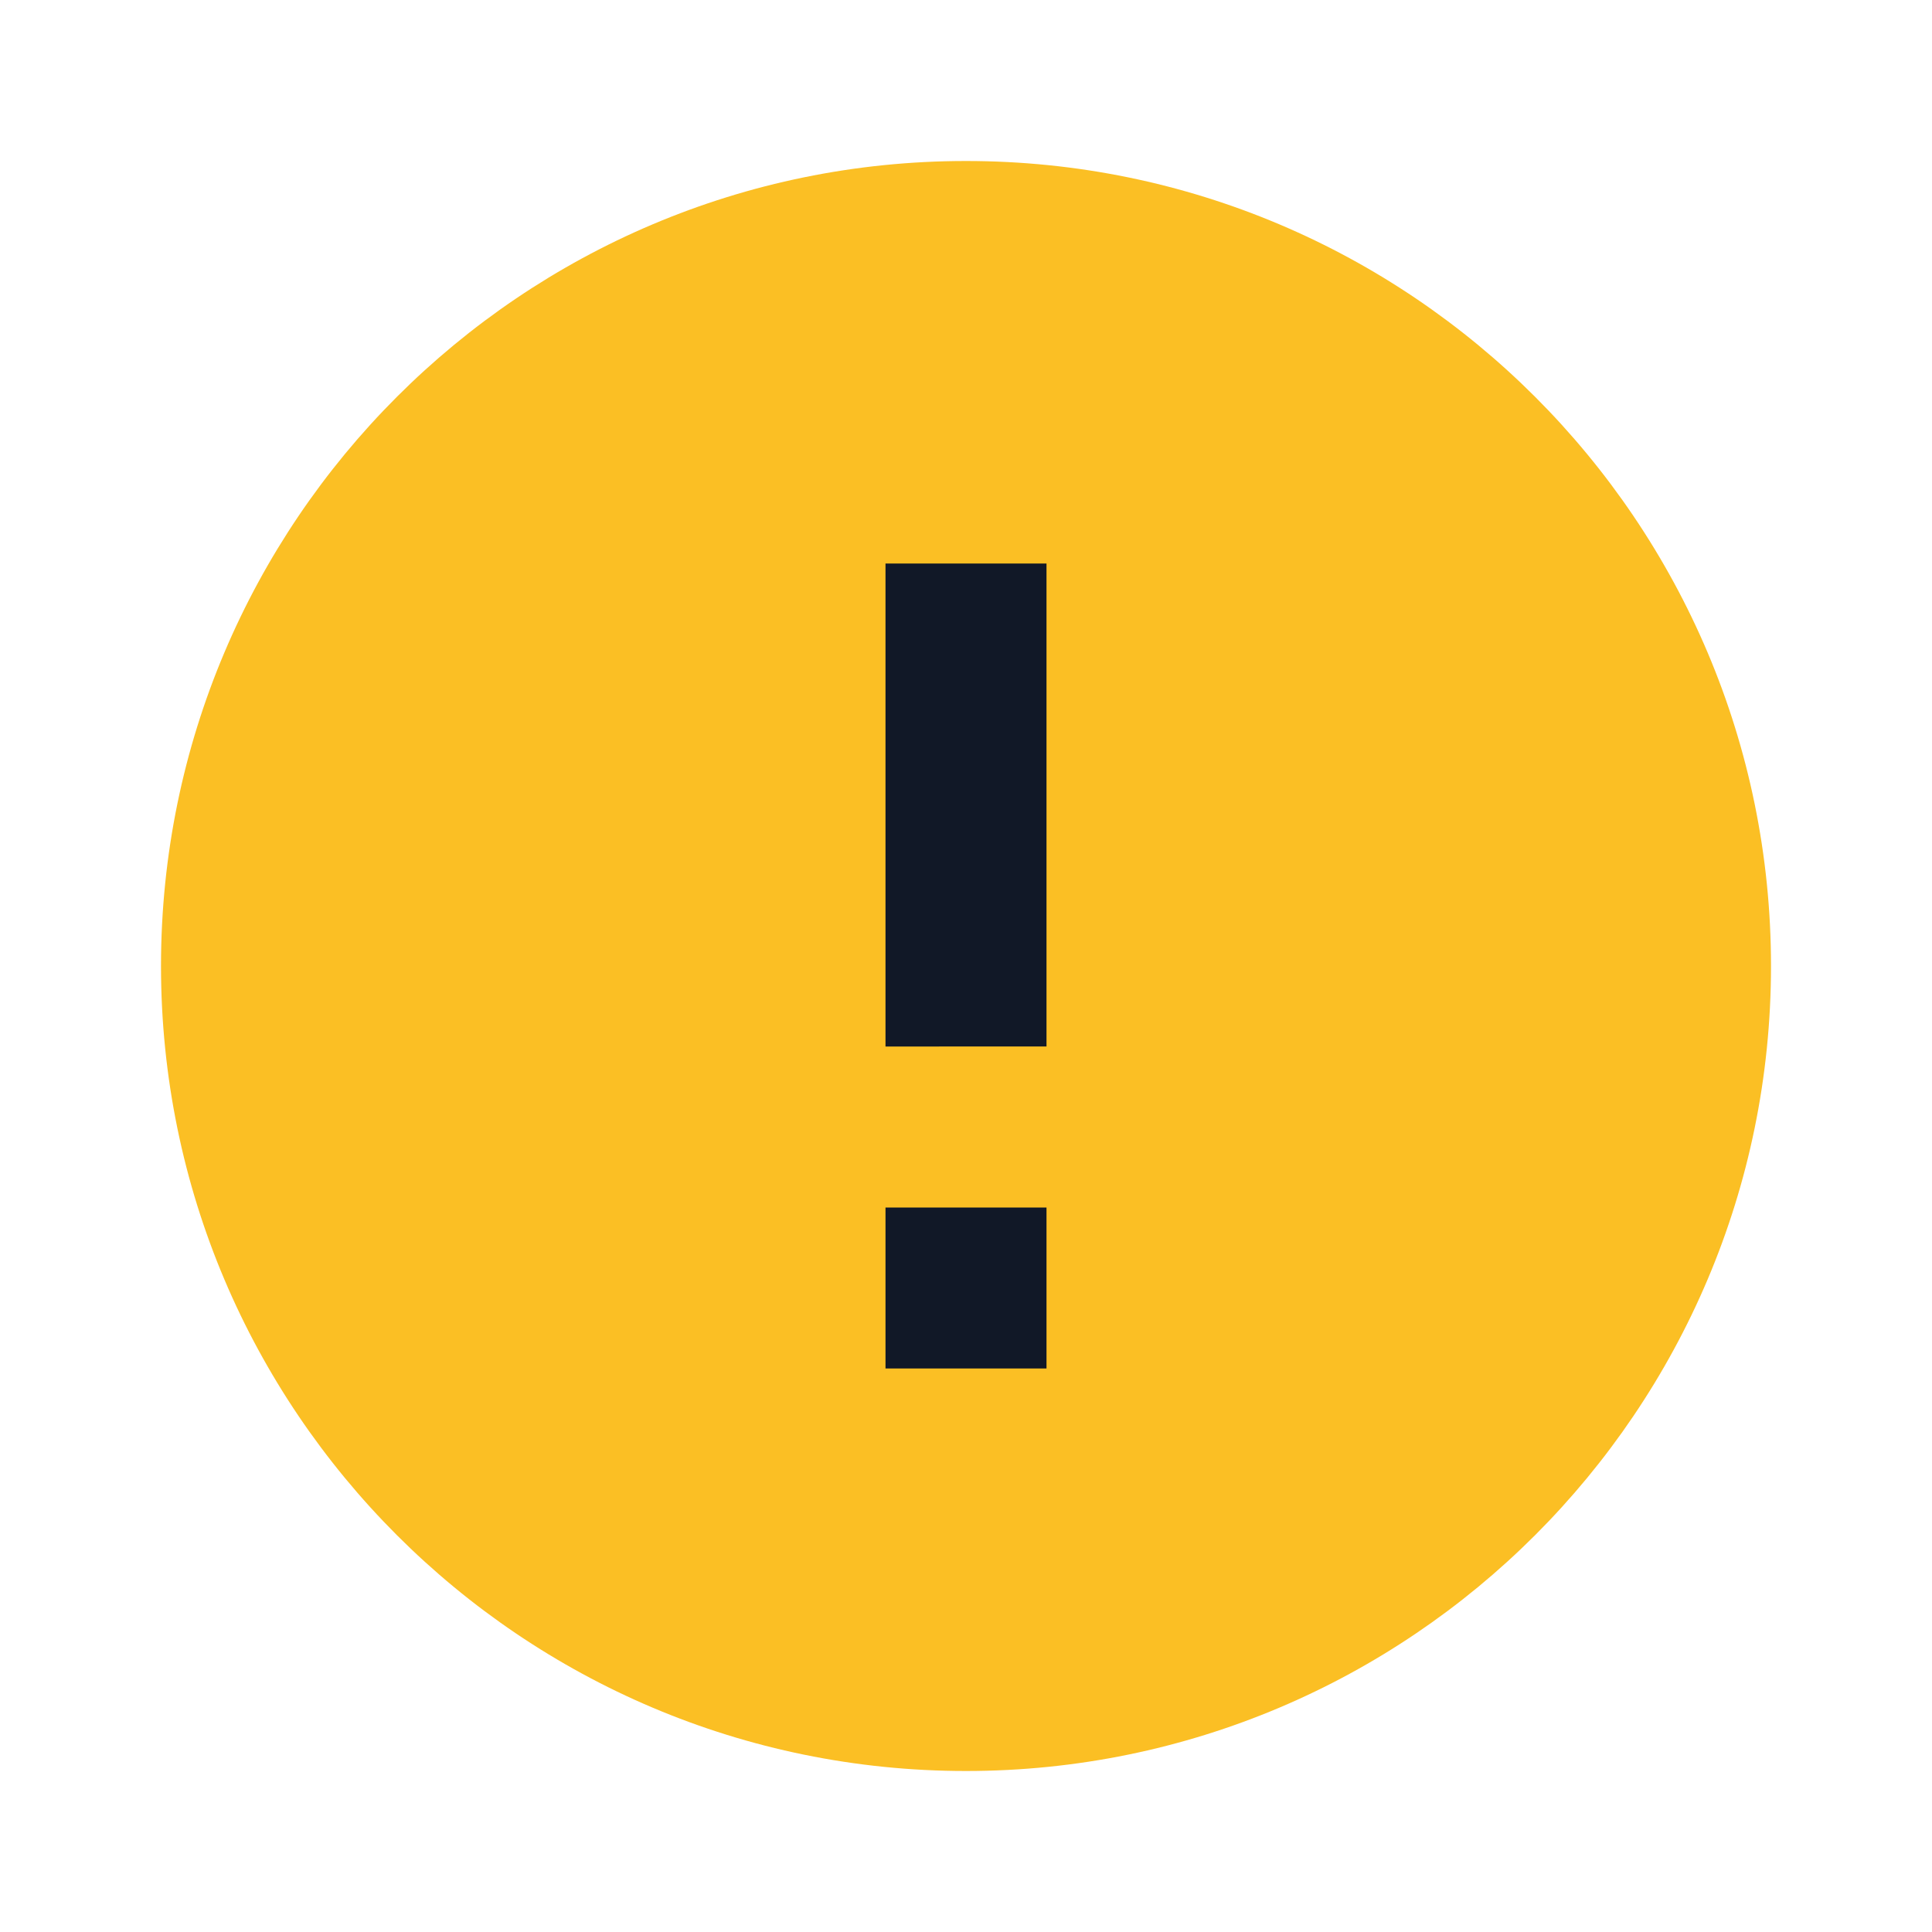
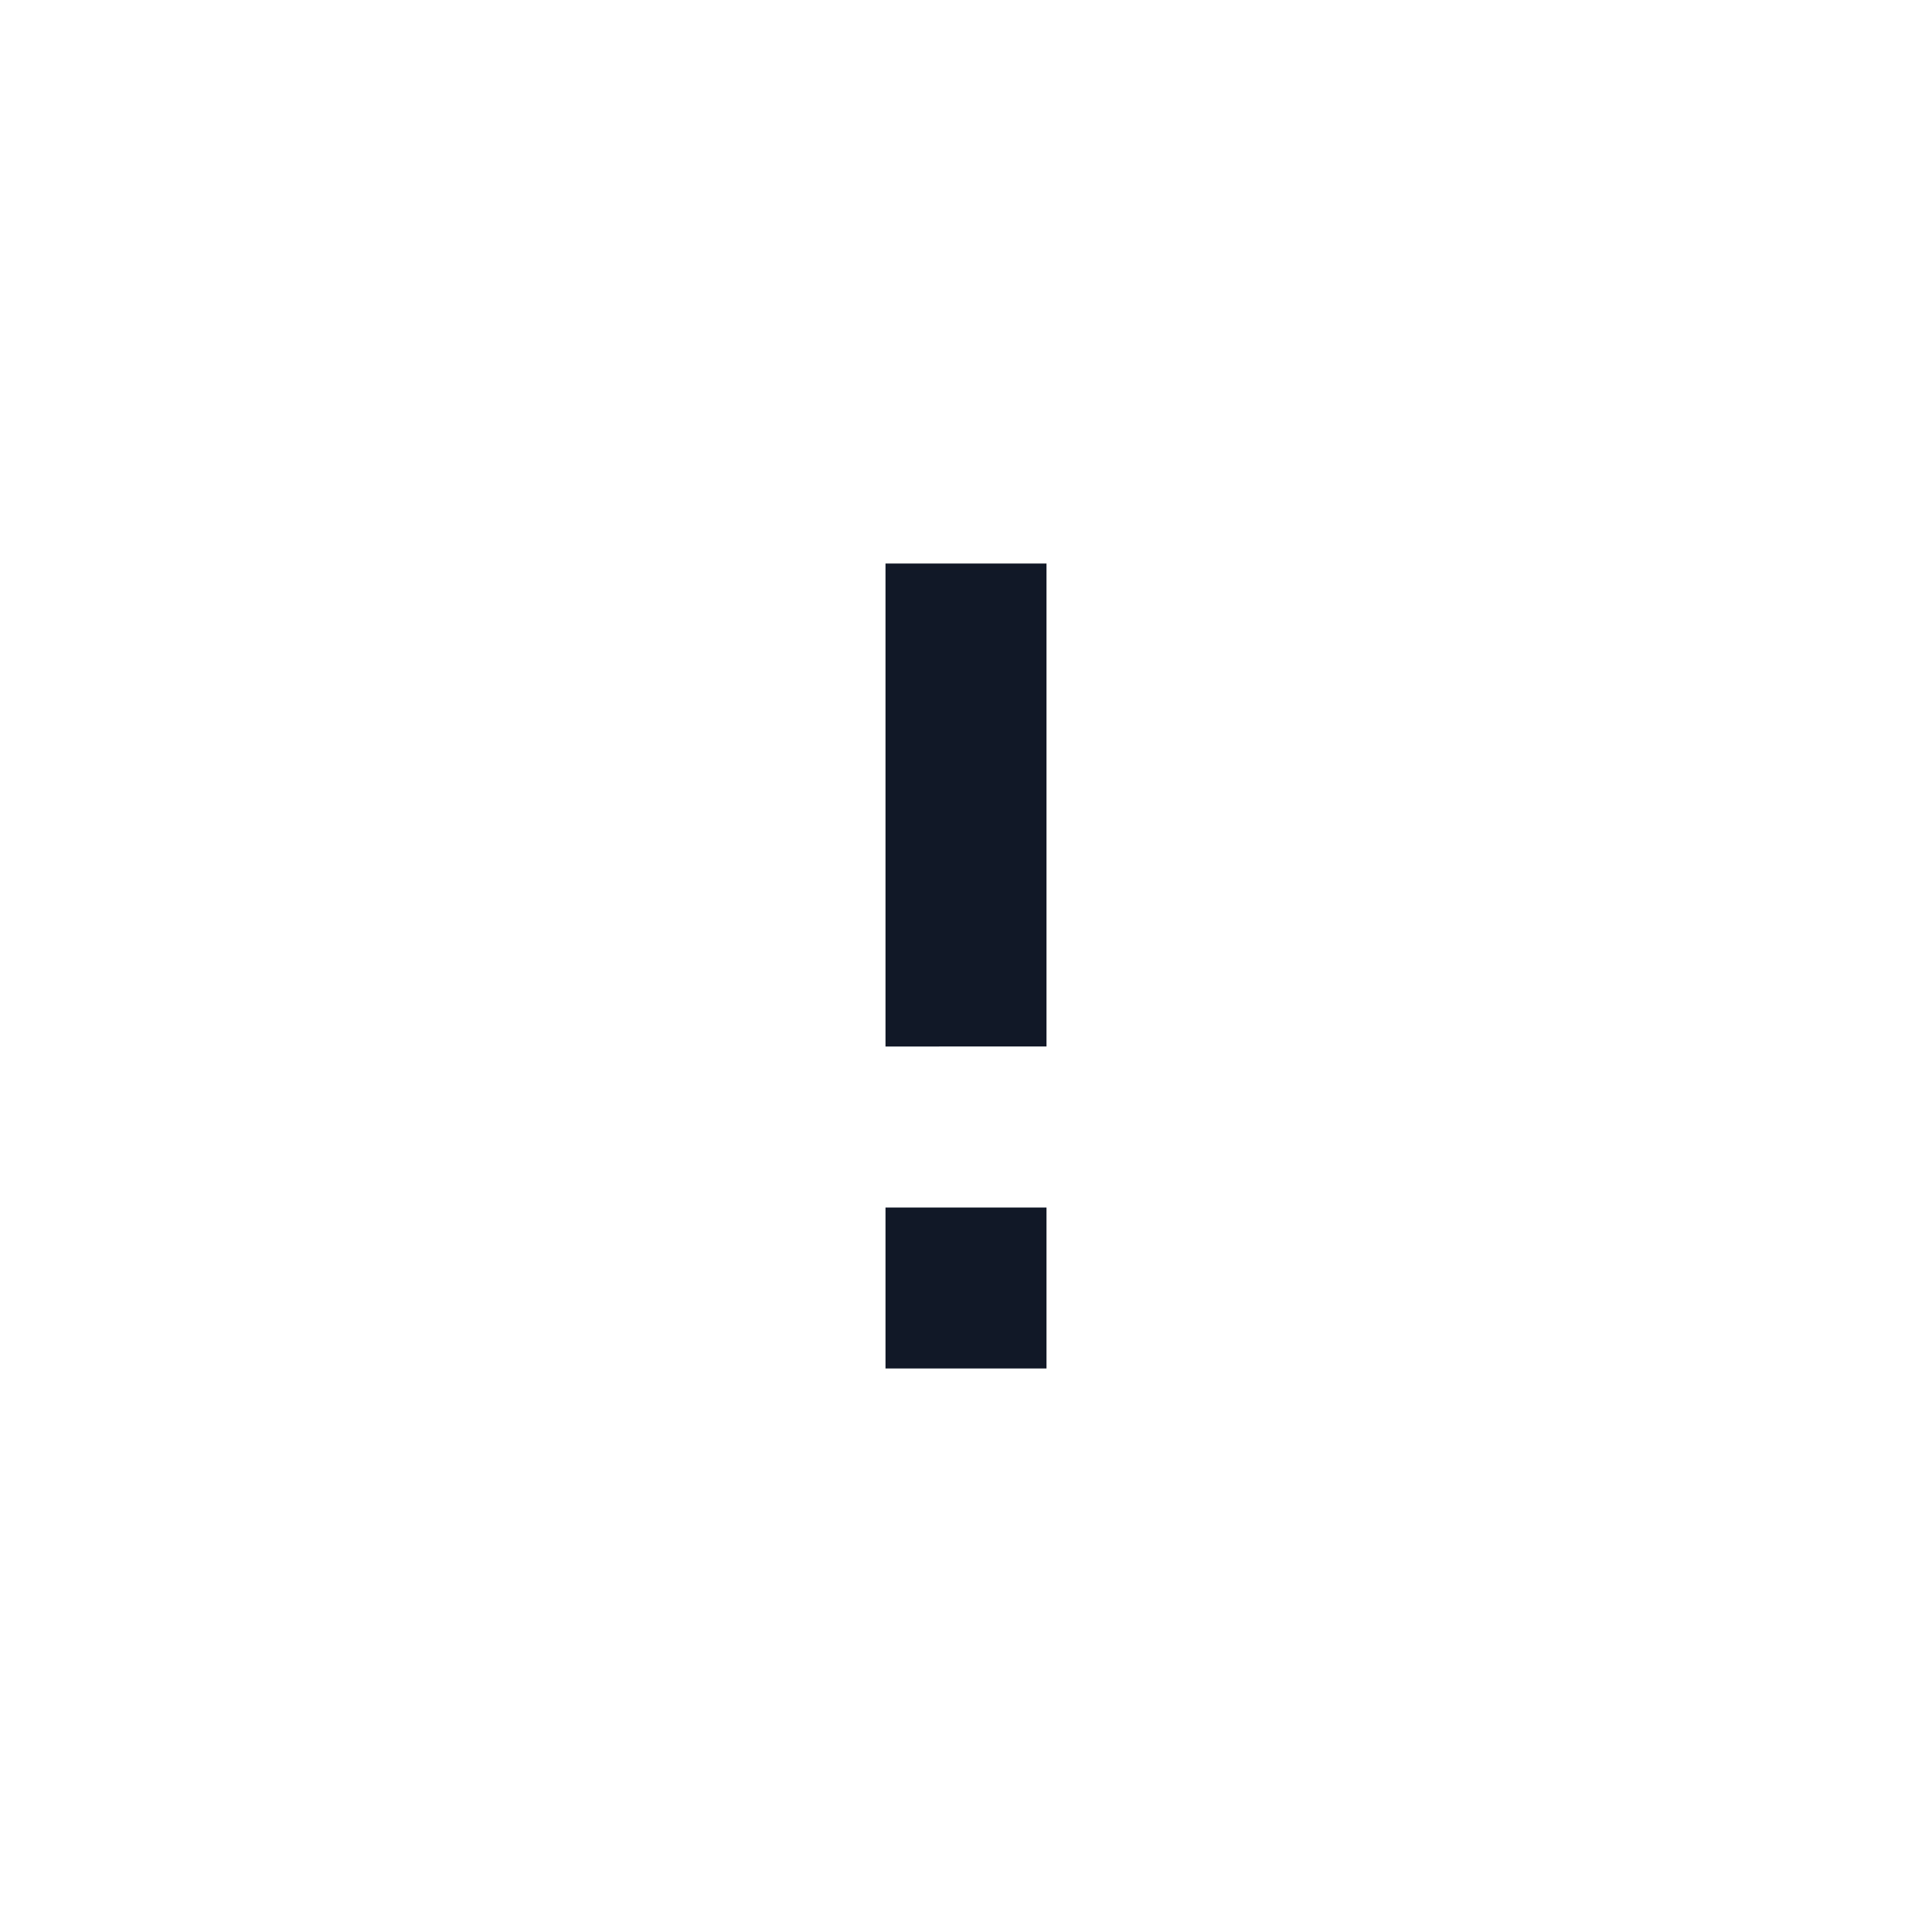
<svg xmlns="http://www.w3.org/2000/svg" height="24px" viewBox="0 0 24 24" width="24px">
-   <path d="M 12,2 C 6.48,2 2,6.48 2,12 2,17.52 6.48,22 12,22 17.52,22 22,17.52 22,12 22,6.48 17.52,2 12,2 Z" style="fill:#fbbf24" />
  <path d="m 13,17 h -2 v -2 h 2 z m 0,-4 H 11 V 7 h 2 z" style="fill:#111827" />
</svg>